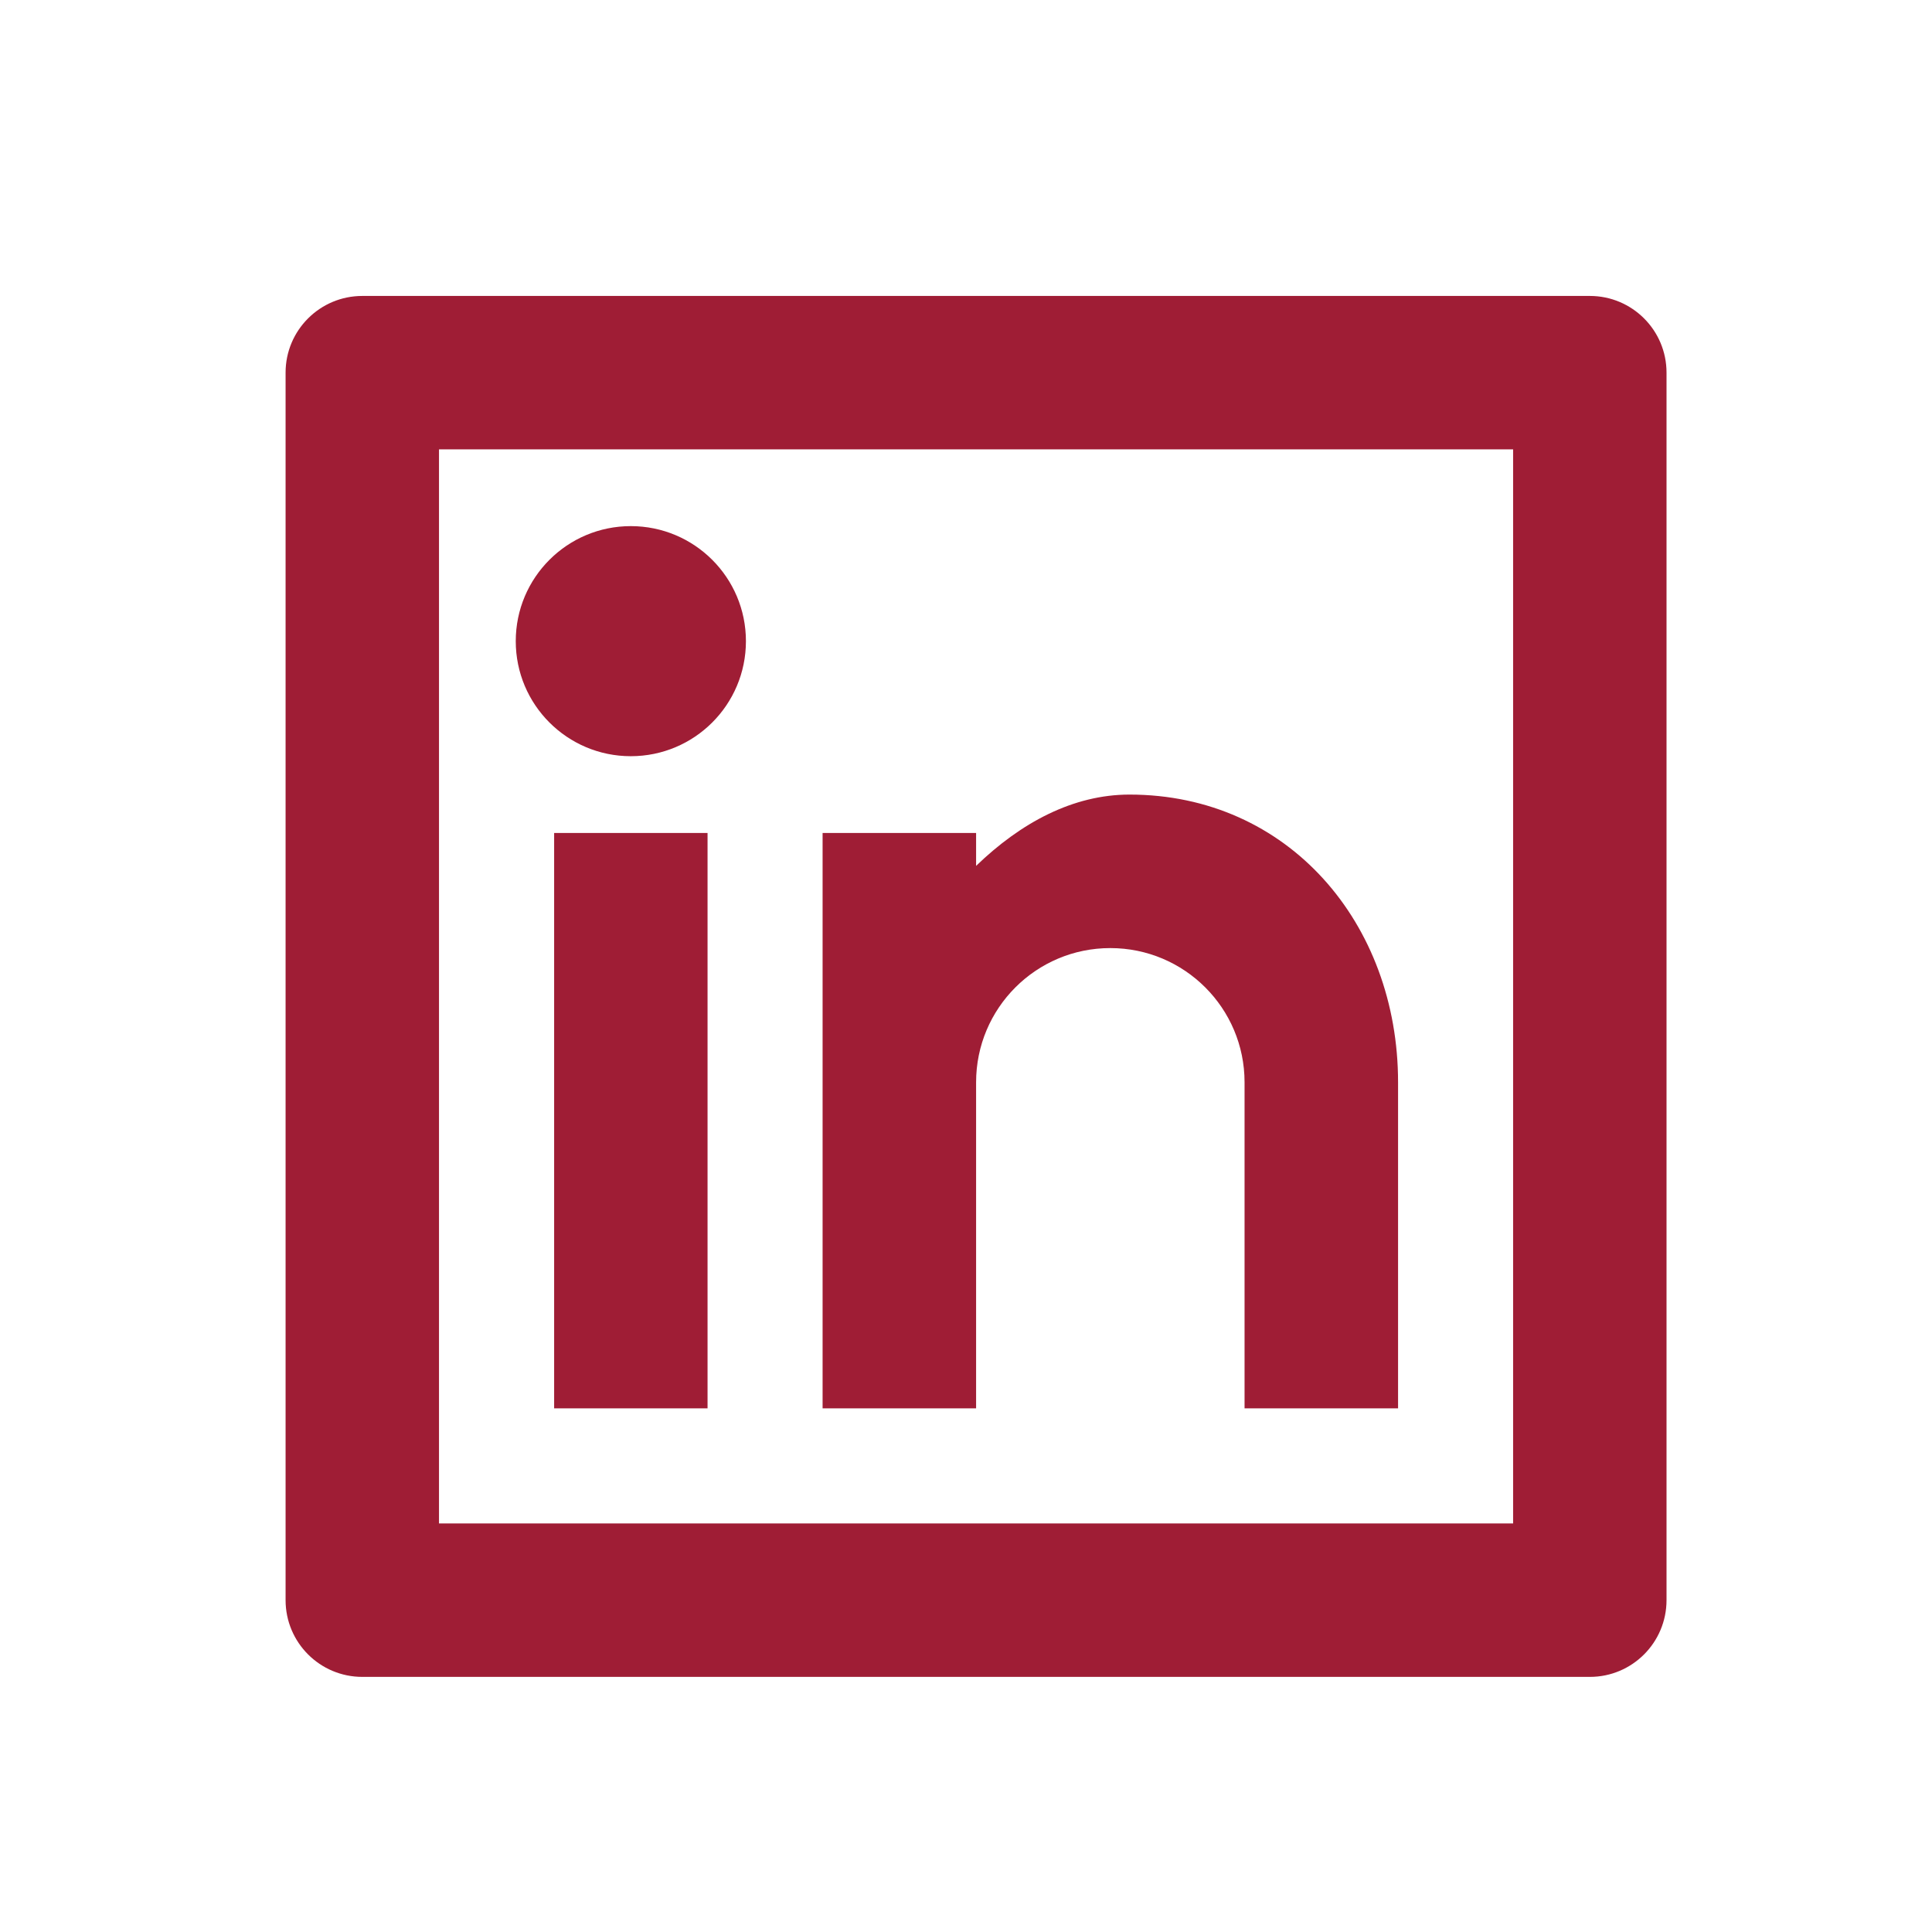
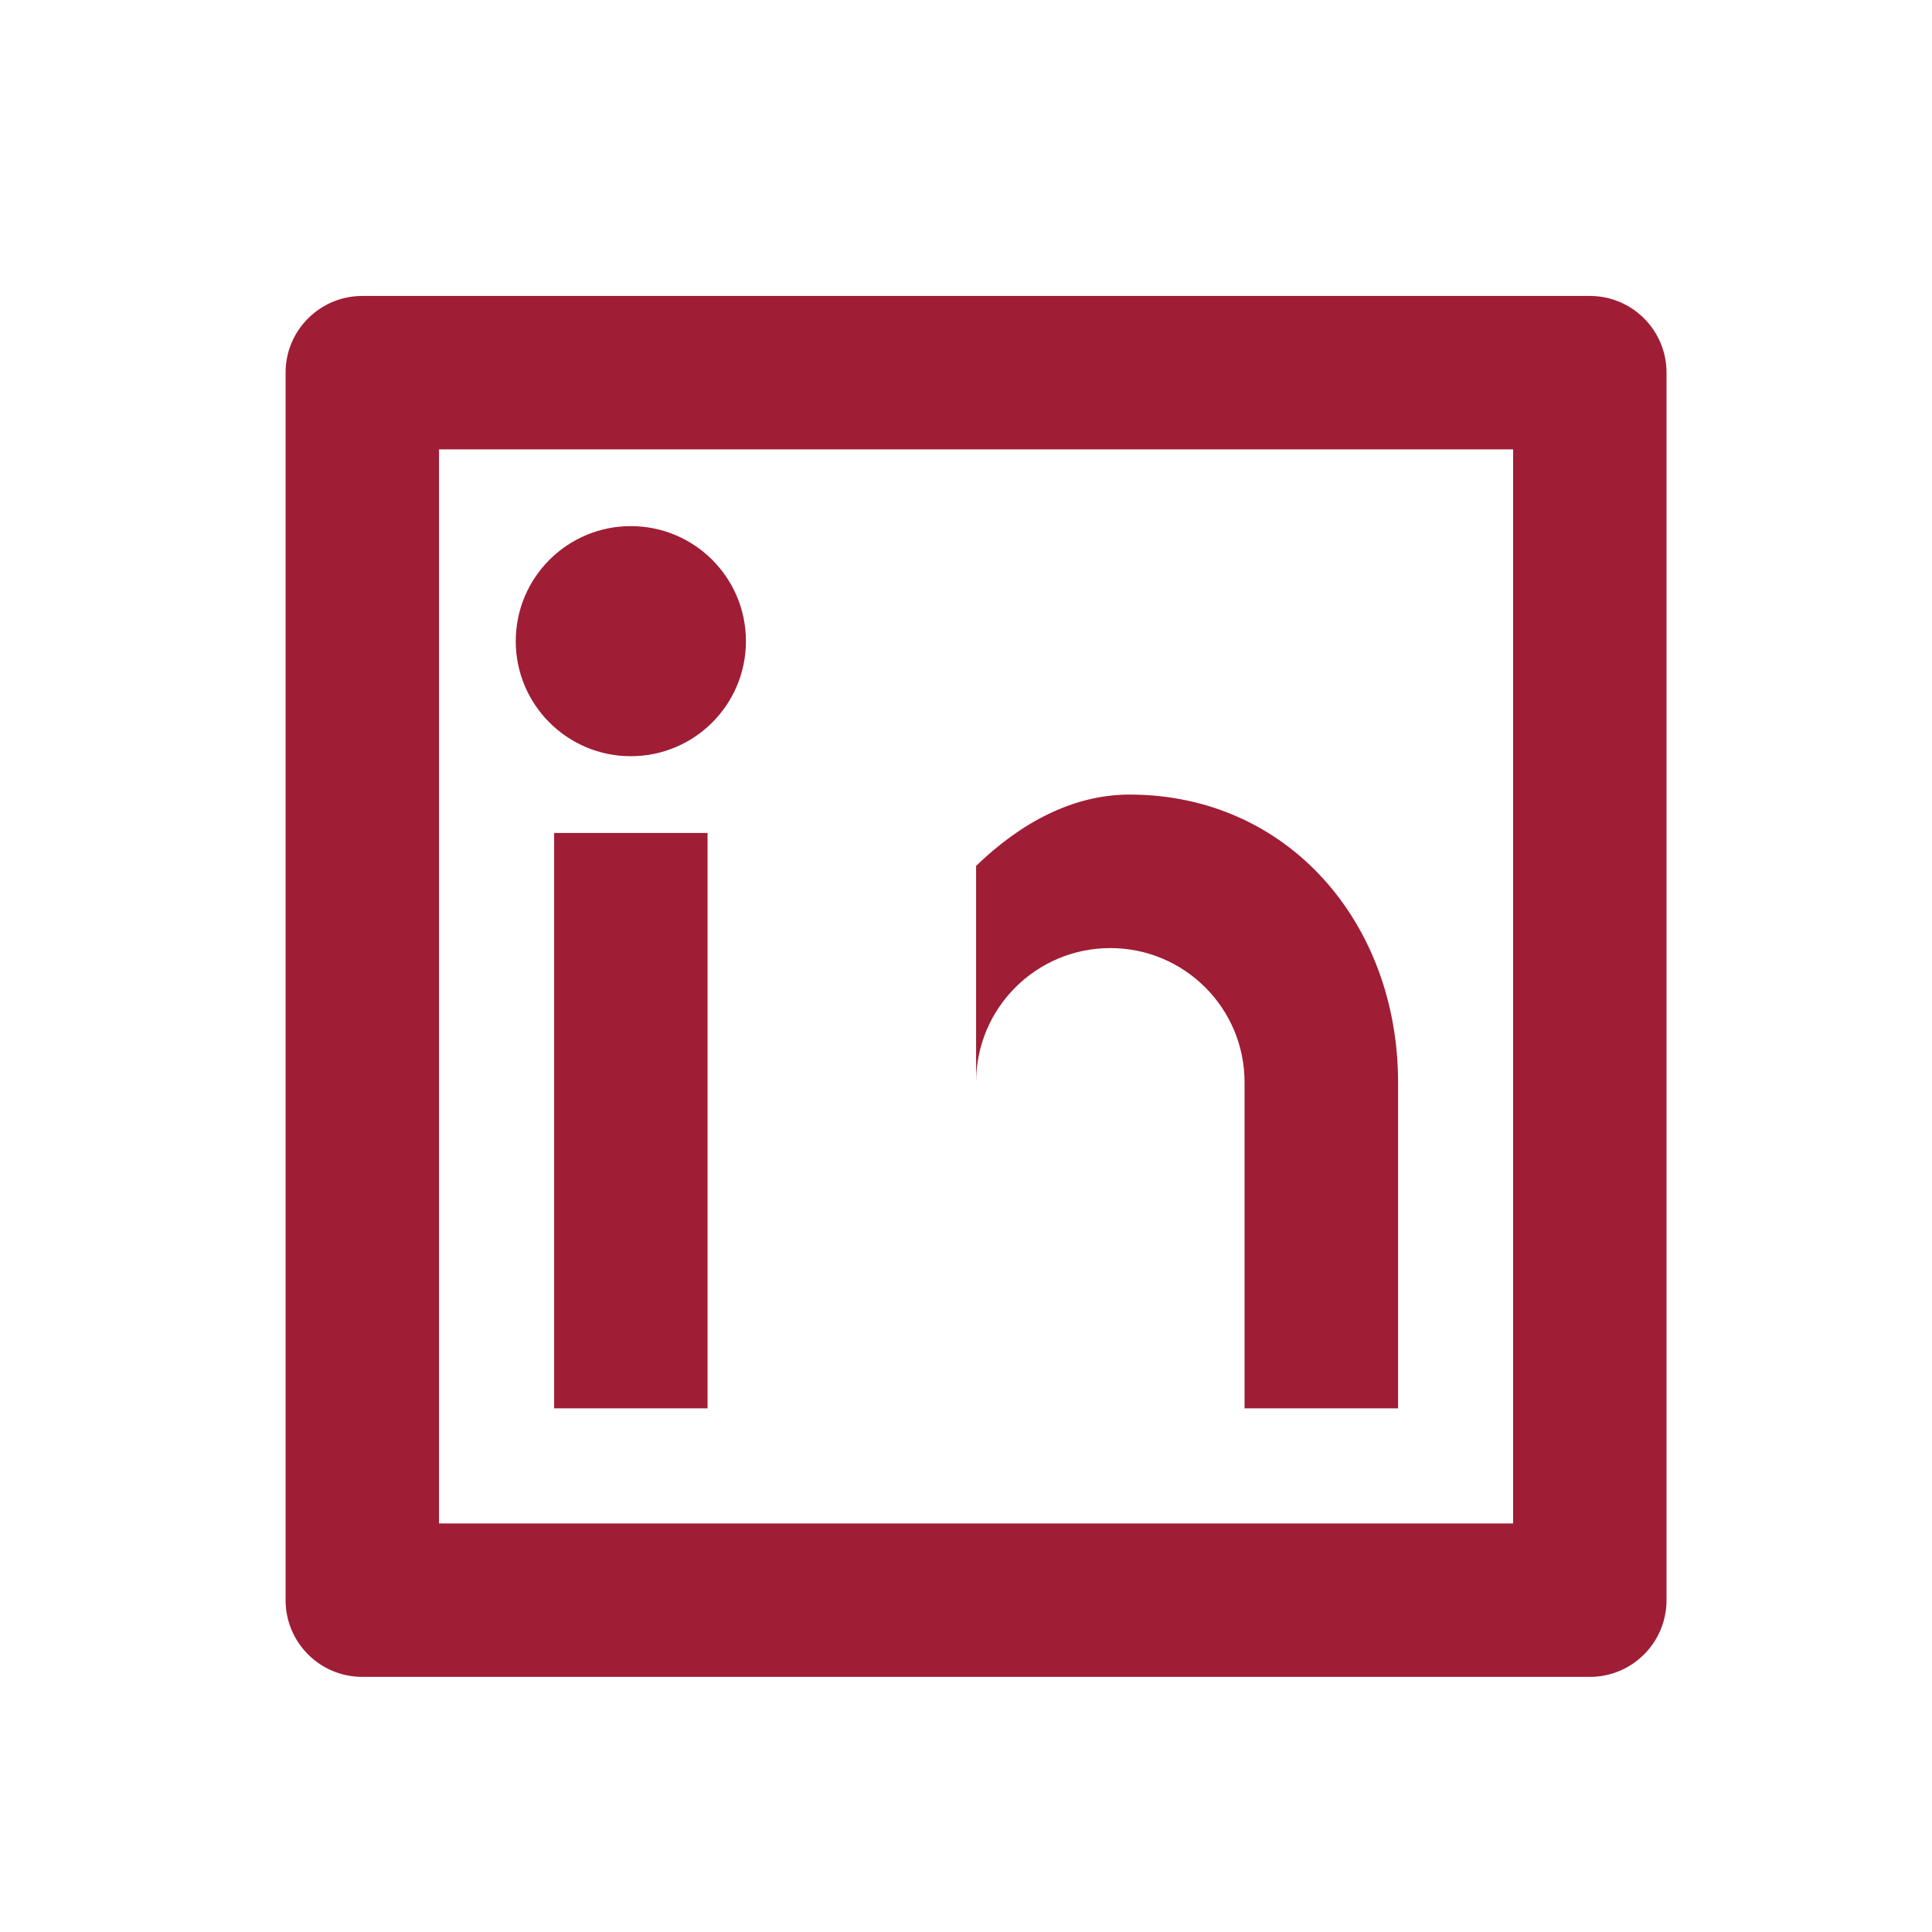
<svg xmlns="http://www.w3.org/2000/svg" width="22" height="22" viewBox="0 0 22 22" fill="none">
-   <path d="M4.126 3.37H18.104C18.586 3.37 18.977 3.761 18.977 4.243V18.221C18.977 18.704 18.586 19.095 18.104 19.095H4.126C3.643 19.095 3.252 18.704 3.252 18.221V4.243C3.252 3.761 3.643 3.37 4.126 3.37ZM4.999 5.117V17.348H17.23V5.117H4.999ZM7.183 8.611C6.46 8.611 5.873 8.025 5.873 7.301C5.873 6.577 6.46 5.991 7.183 5.991C7.907 5.991 8.494 6.577 8.494 7.301C8.494 8.025 7.907 8.611 7.183 8.611ZM6.31 9.485H8.057V16.037H6.31V9.485ZM11.115 9.86C11.625 9.367 12.22 9.048 12.862 9.048C14.671 9.048 15.92 10.515 15.92 12.324V16.037H14.172V12.324C14.172 11.48 13.488 10.796 12.643 10.796C11.799 10.796 11.115 11.48 11.115 12.324V16.037H9.367V9.485H11.115V9.86Z" fill="#9F1D35" />
+   <path d="M4.126 3.37H18.104C18.586 3.37 18.977 3.761 18.977 4.243V18.221C18.977 18.704 18.586 19.095 18.104 19.095H4.126C3.643 19.095 3.252 18.704 3.252 18.221V4.243C3.252 3.761 3.643 3.37 4.126 3.37ZM4.999 5.117V17.348H17.23V5.117H4.999ZM7.183 8.611C6.46 8.611 5.873 8.025 5.873 7.301C5.873 6.577 6.46 5.991 7.183 5.991C7.907 5.991 8.494 6.577 8.494 7.301C8.494 8.025 7.907 8.611 7.183 8.611ZM6.31 9.485H8.057V16.037H6.31V9.485ZM11.115 9.86C11.625 9.367 12.22 9.048 12.862 9.048C14.671 9.048 15.92 10.515 15.92 12.324V16.037H14.172V12.324C14.172 11.48 13.488 10.796 12.643 10.796C11.799 10.796 11.115 11.48 11.115 12.324V16.037V9.485H11.115V9.86Z" fill="#9F1D35" />
</svg>